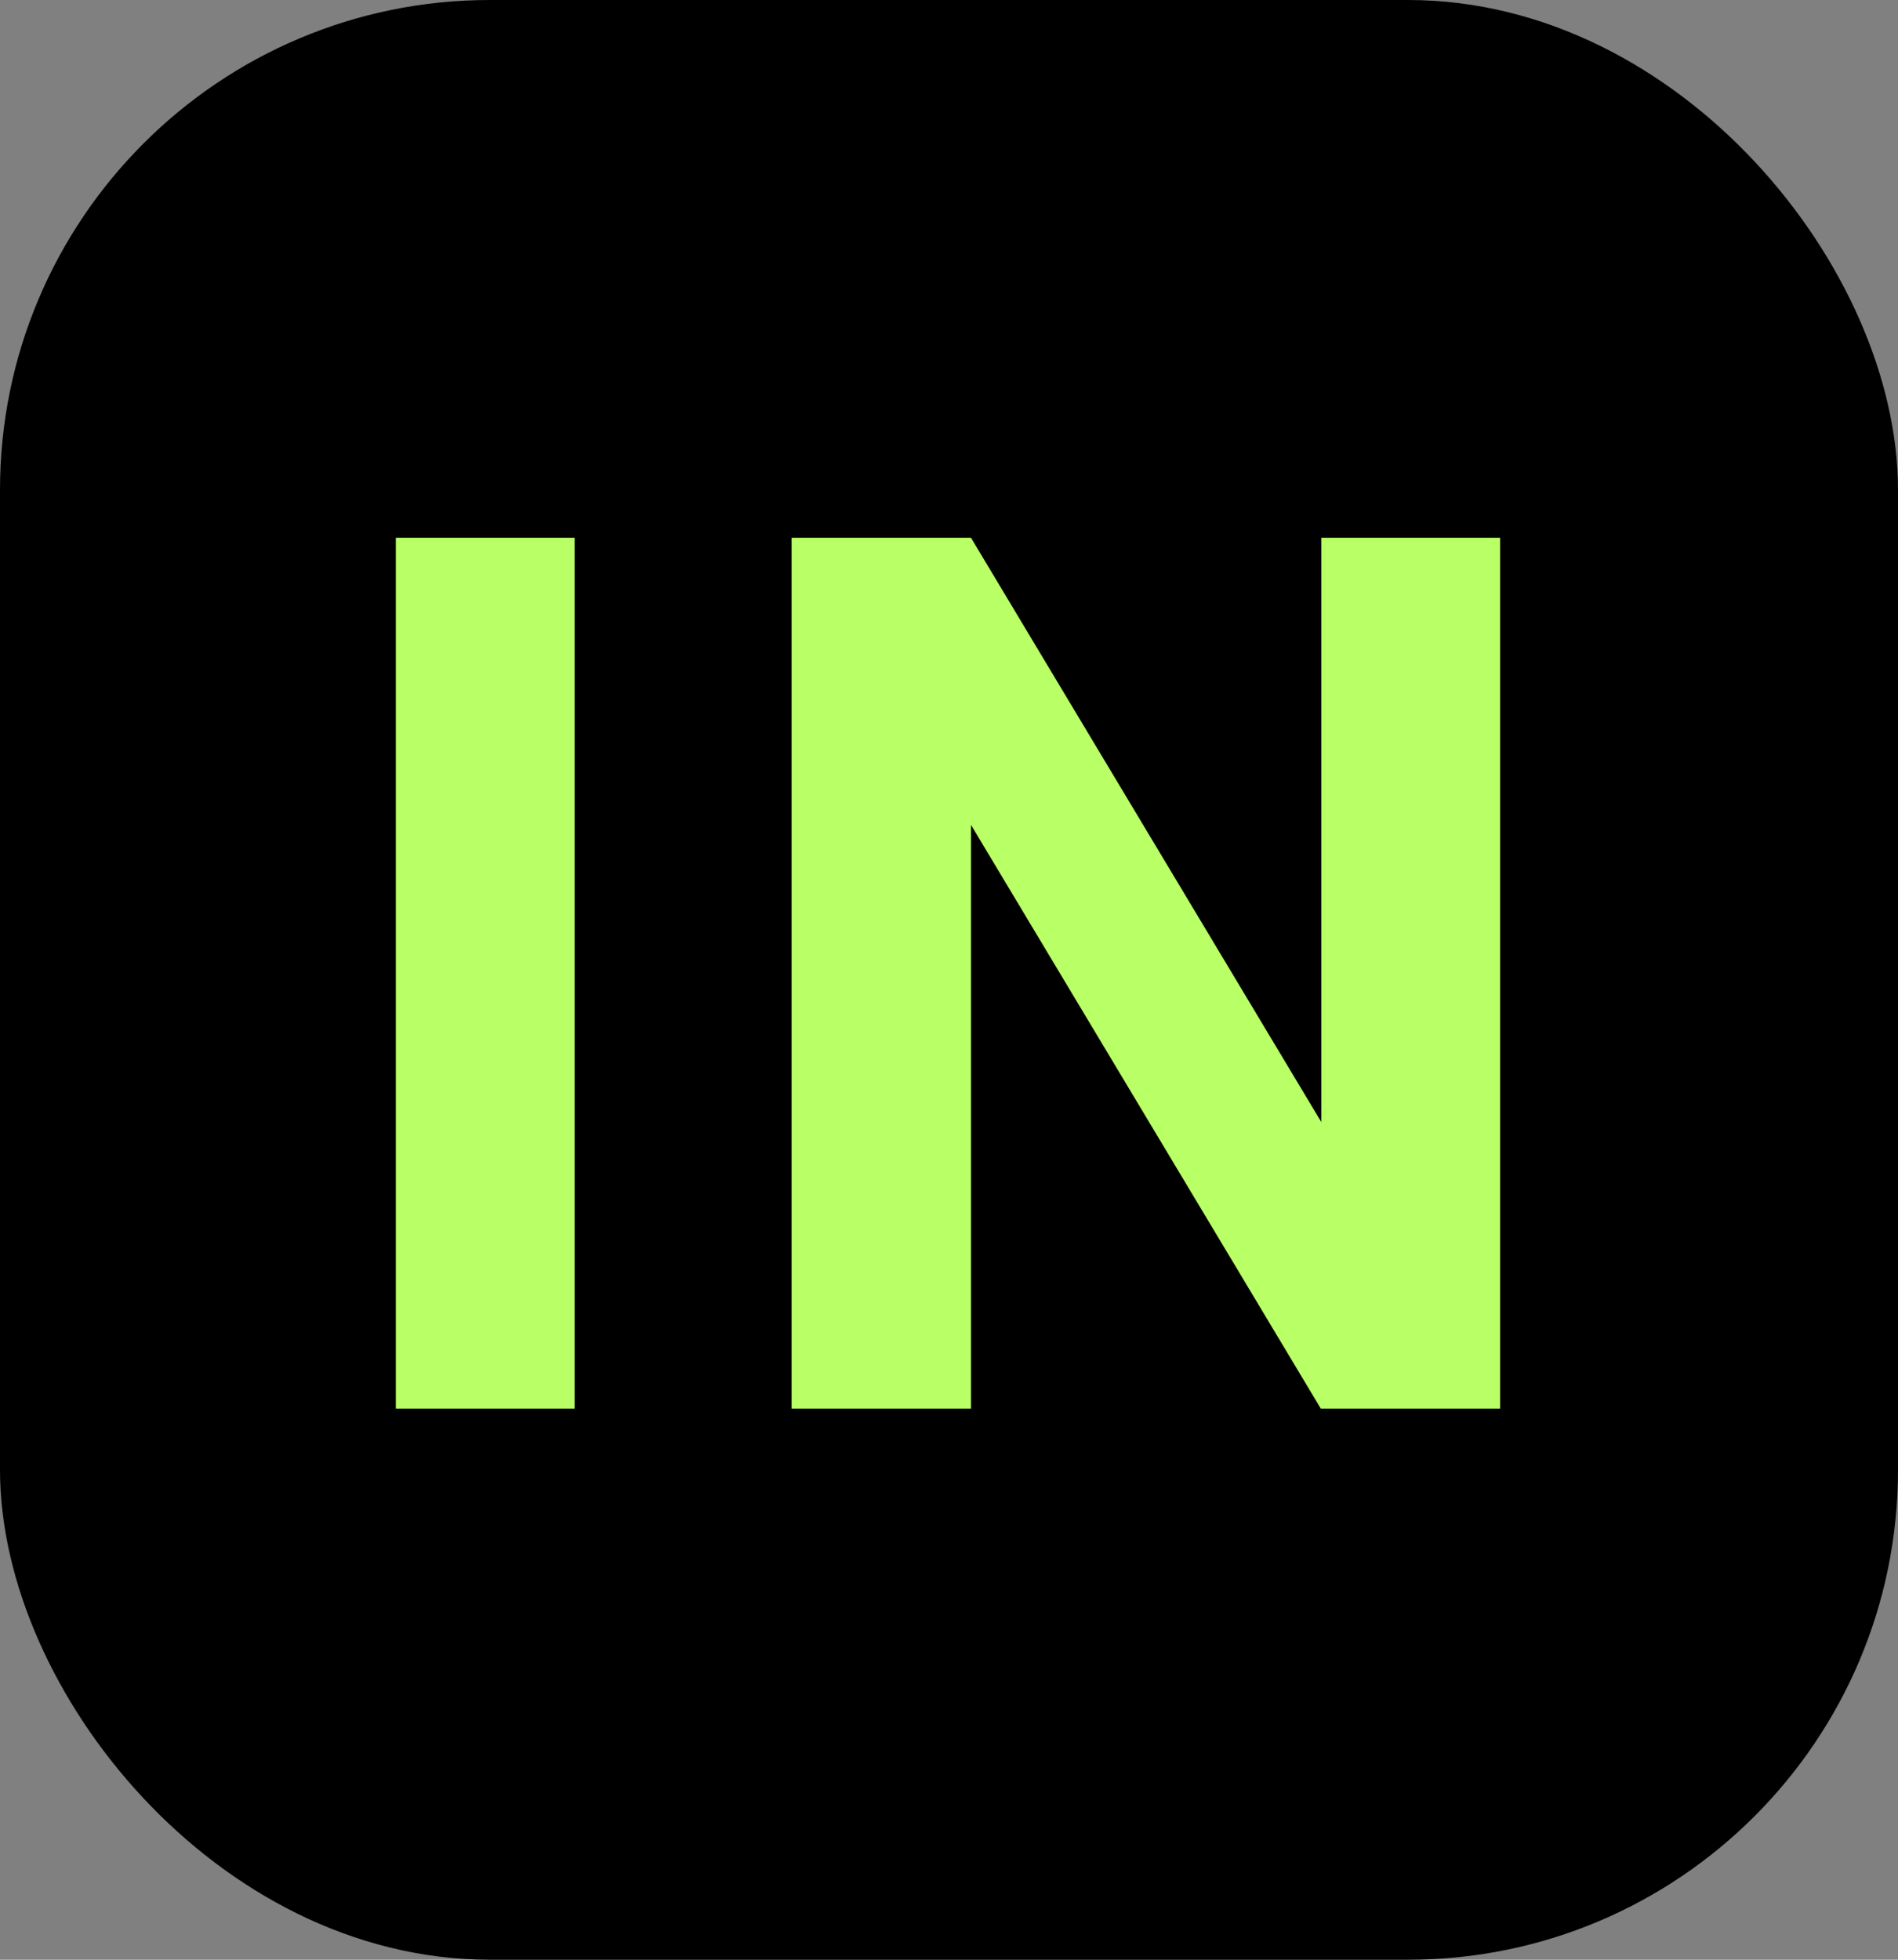
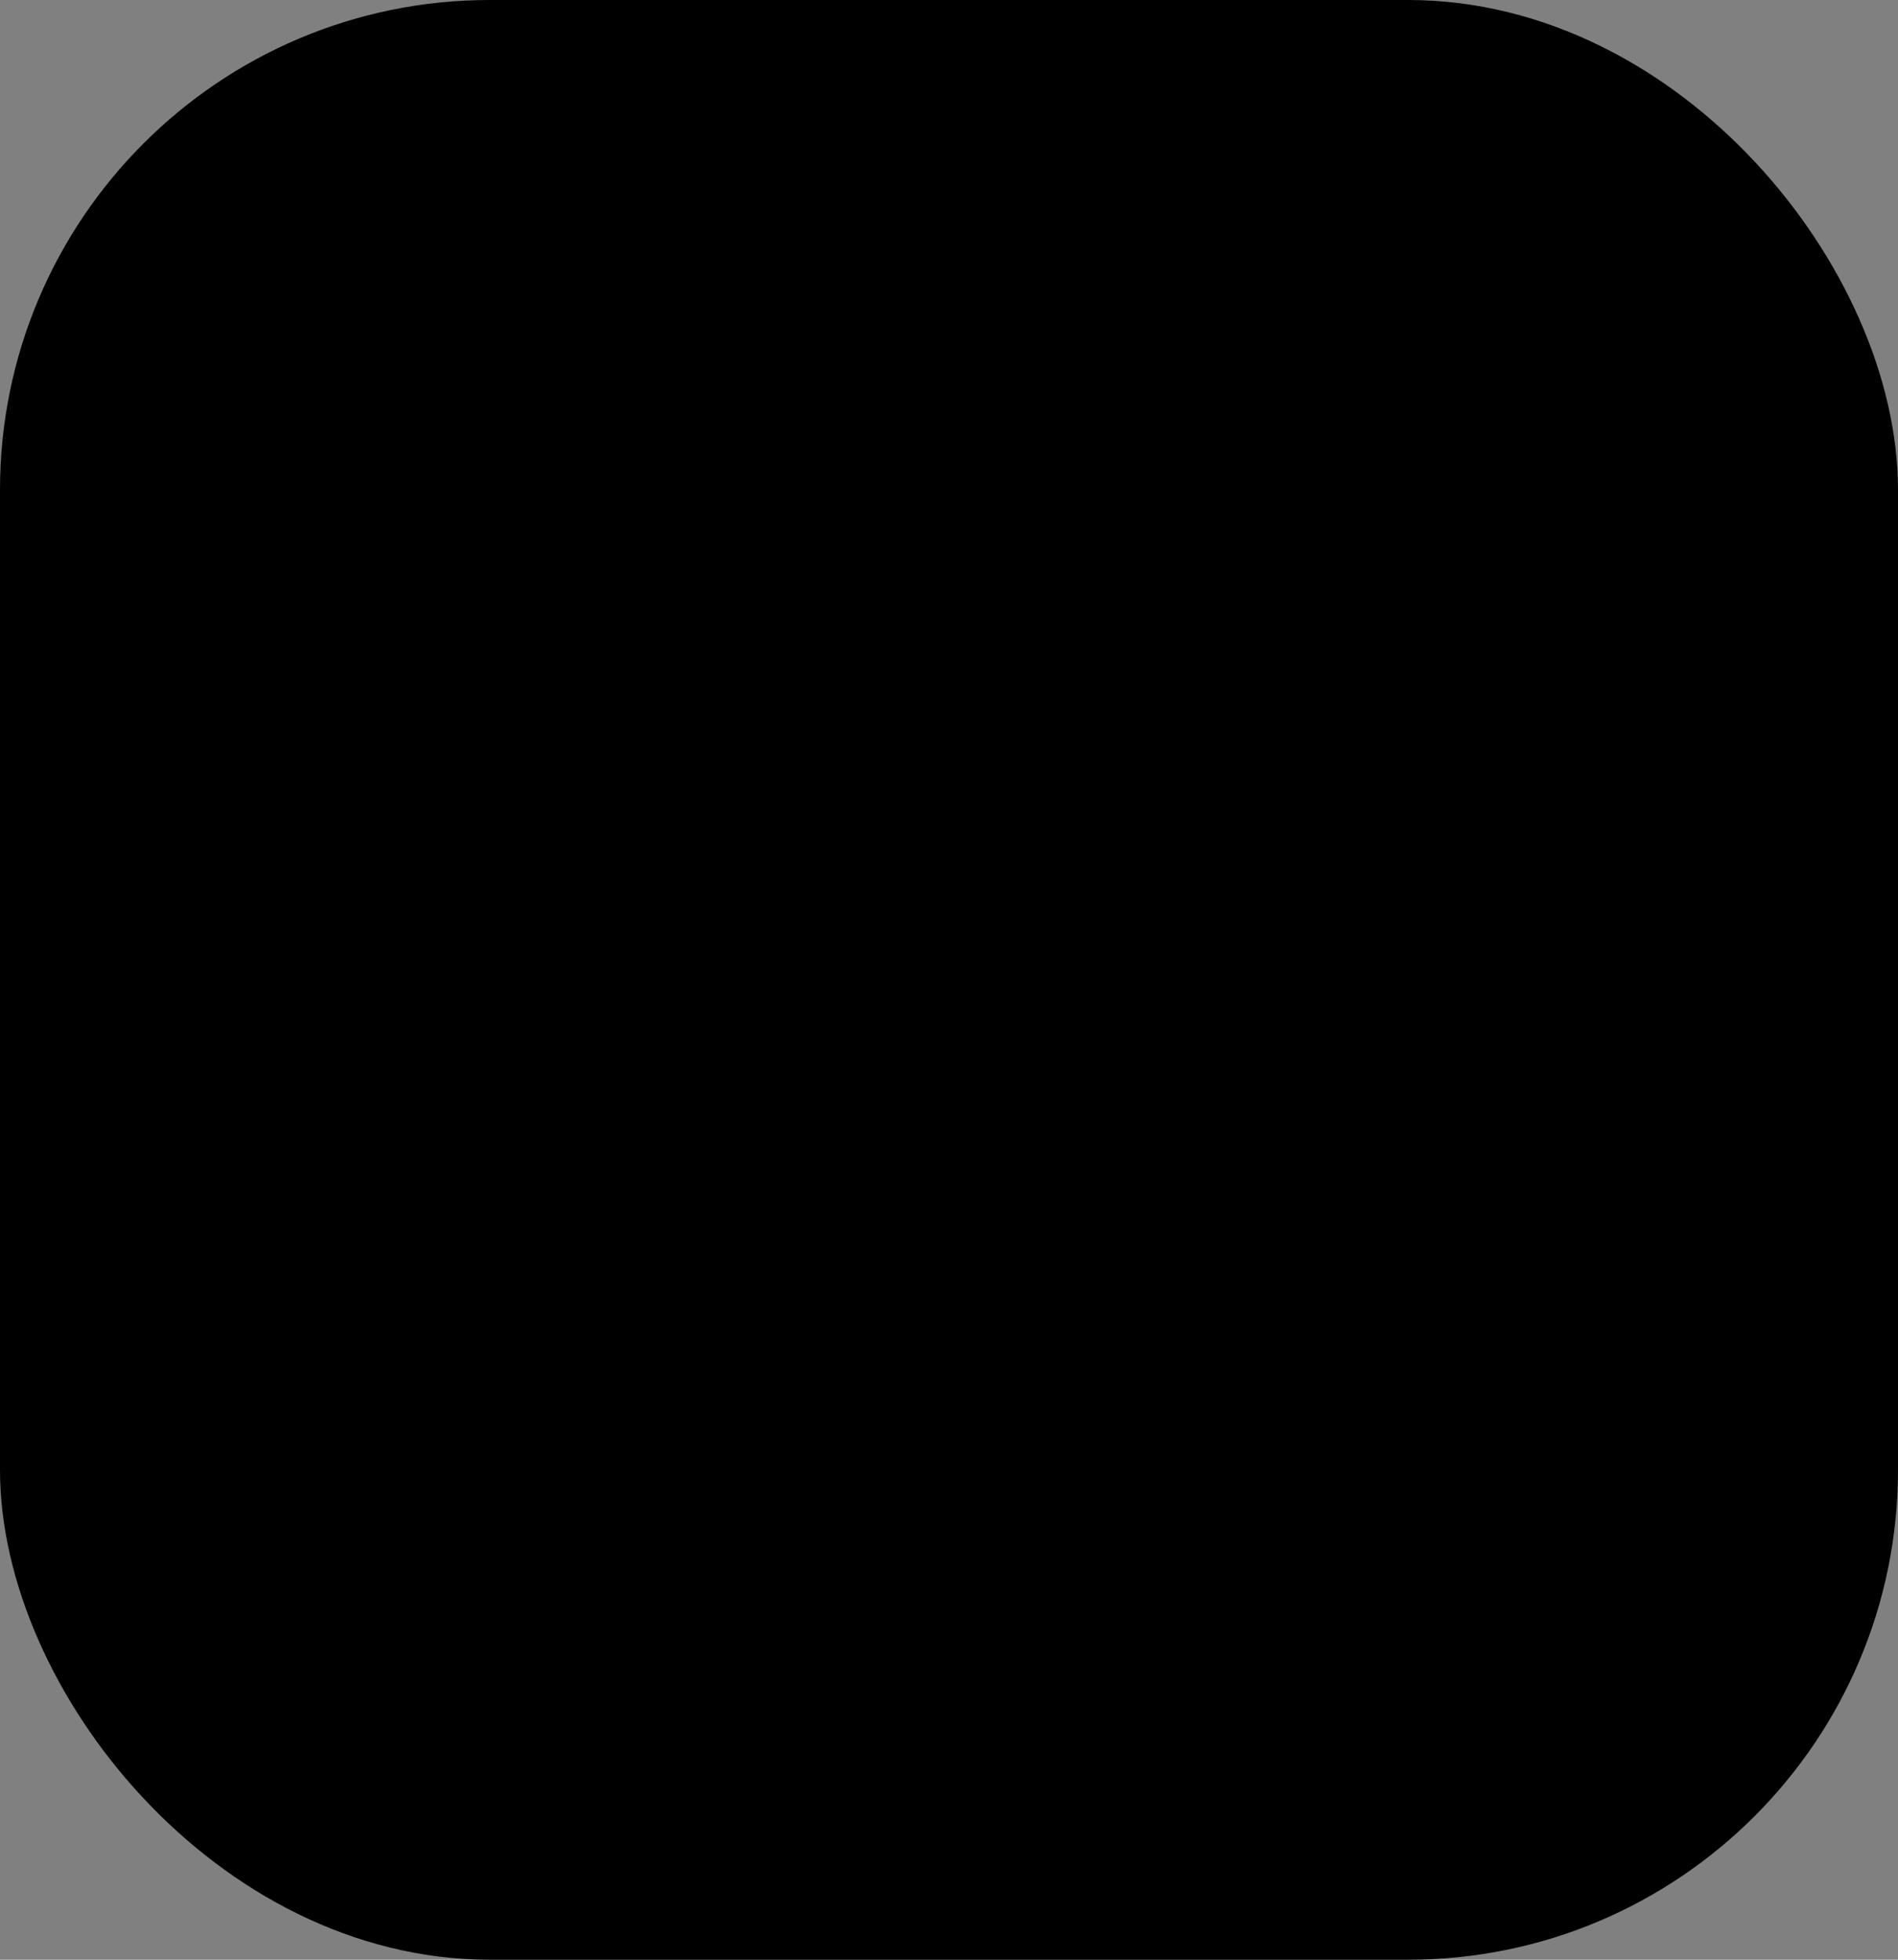
<svg xmlns="http://www.w3.org/2000/svg" width="31" height="32" viewBox="0 0 31 32" fill="none">
  <rect x="0" y="0" width="31" height="32" fill="#808080" stroke="none" />
  <rect x="0.5" y="0.5" width="30" height="31" rx="7.5" fill="black" />
  <rect x="0.5" y="0.5" width="30" height="31" rx="7.5" stroke="black" />
-   <path d="M9.385 8.781V23H6.465V8.781H9.385ZM24.501 8.781V23H21.572L15.859 13.469V23H12.929V8.781H15.859L21.581 18.322V8.781H24.501Z" fill="#B9FF66" />
</svg>